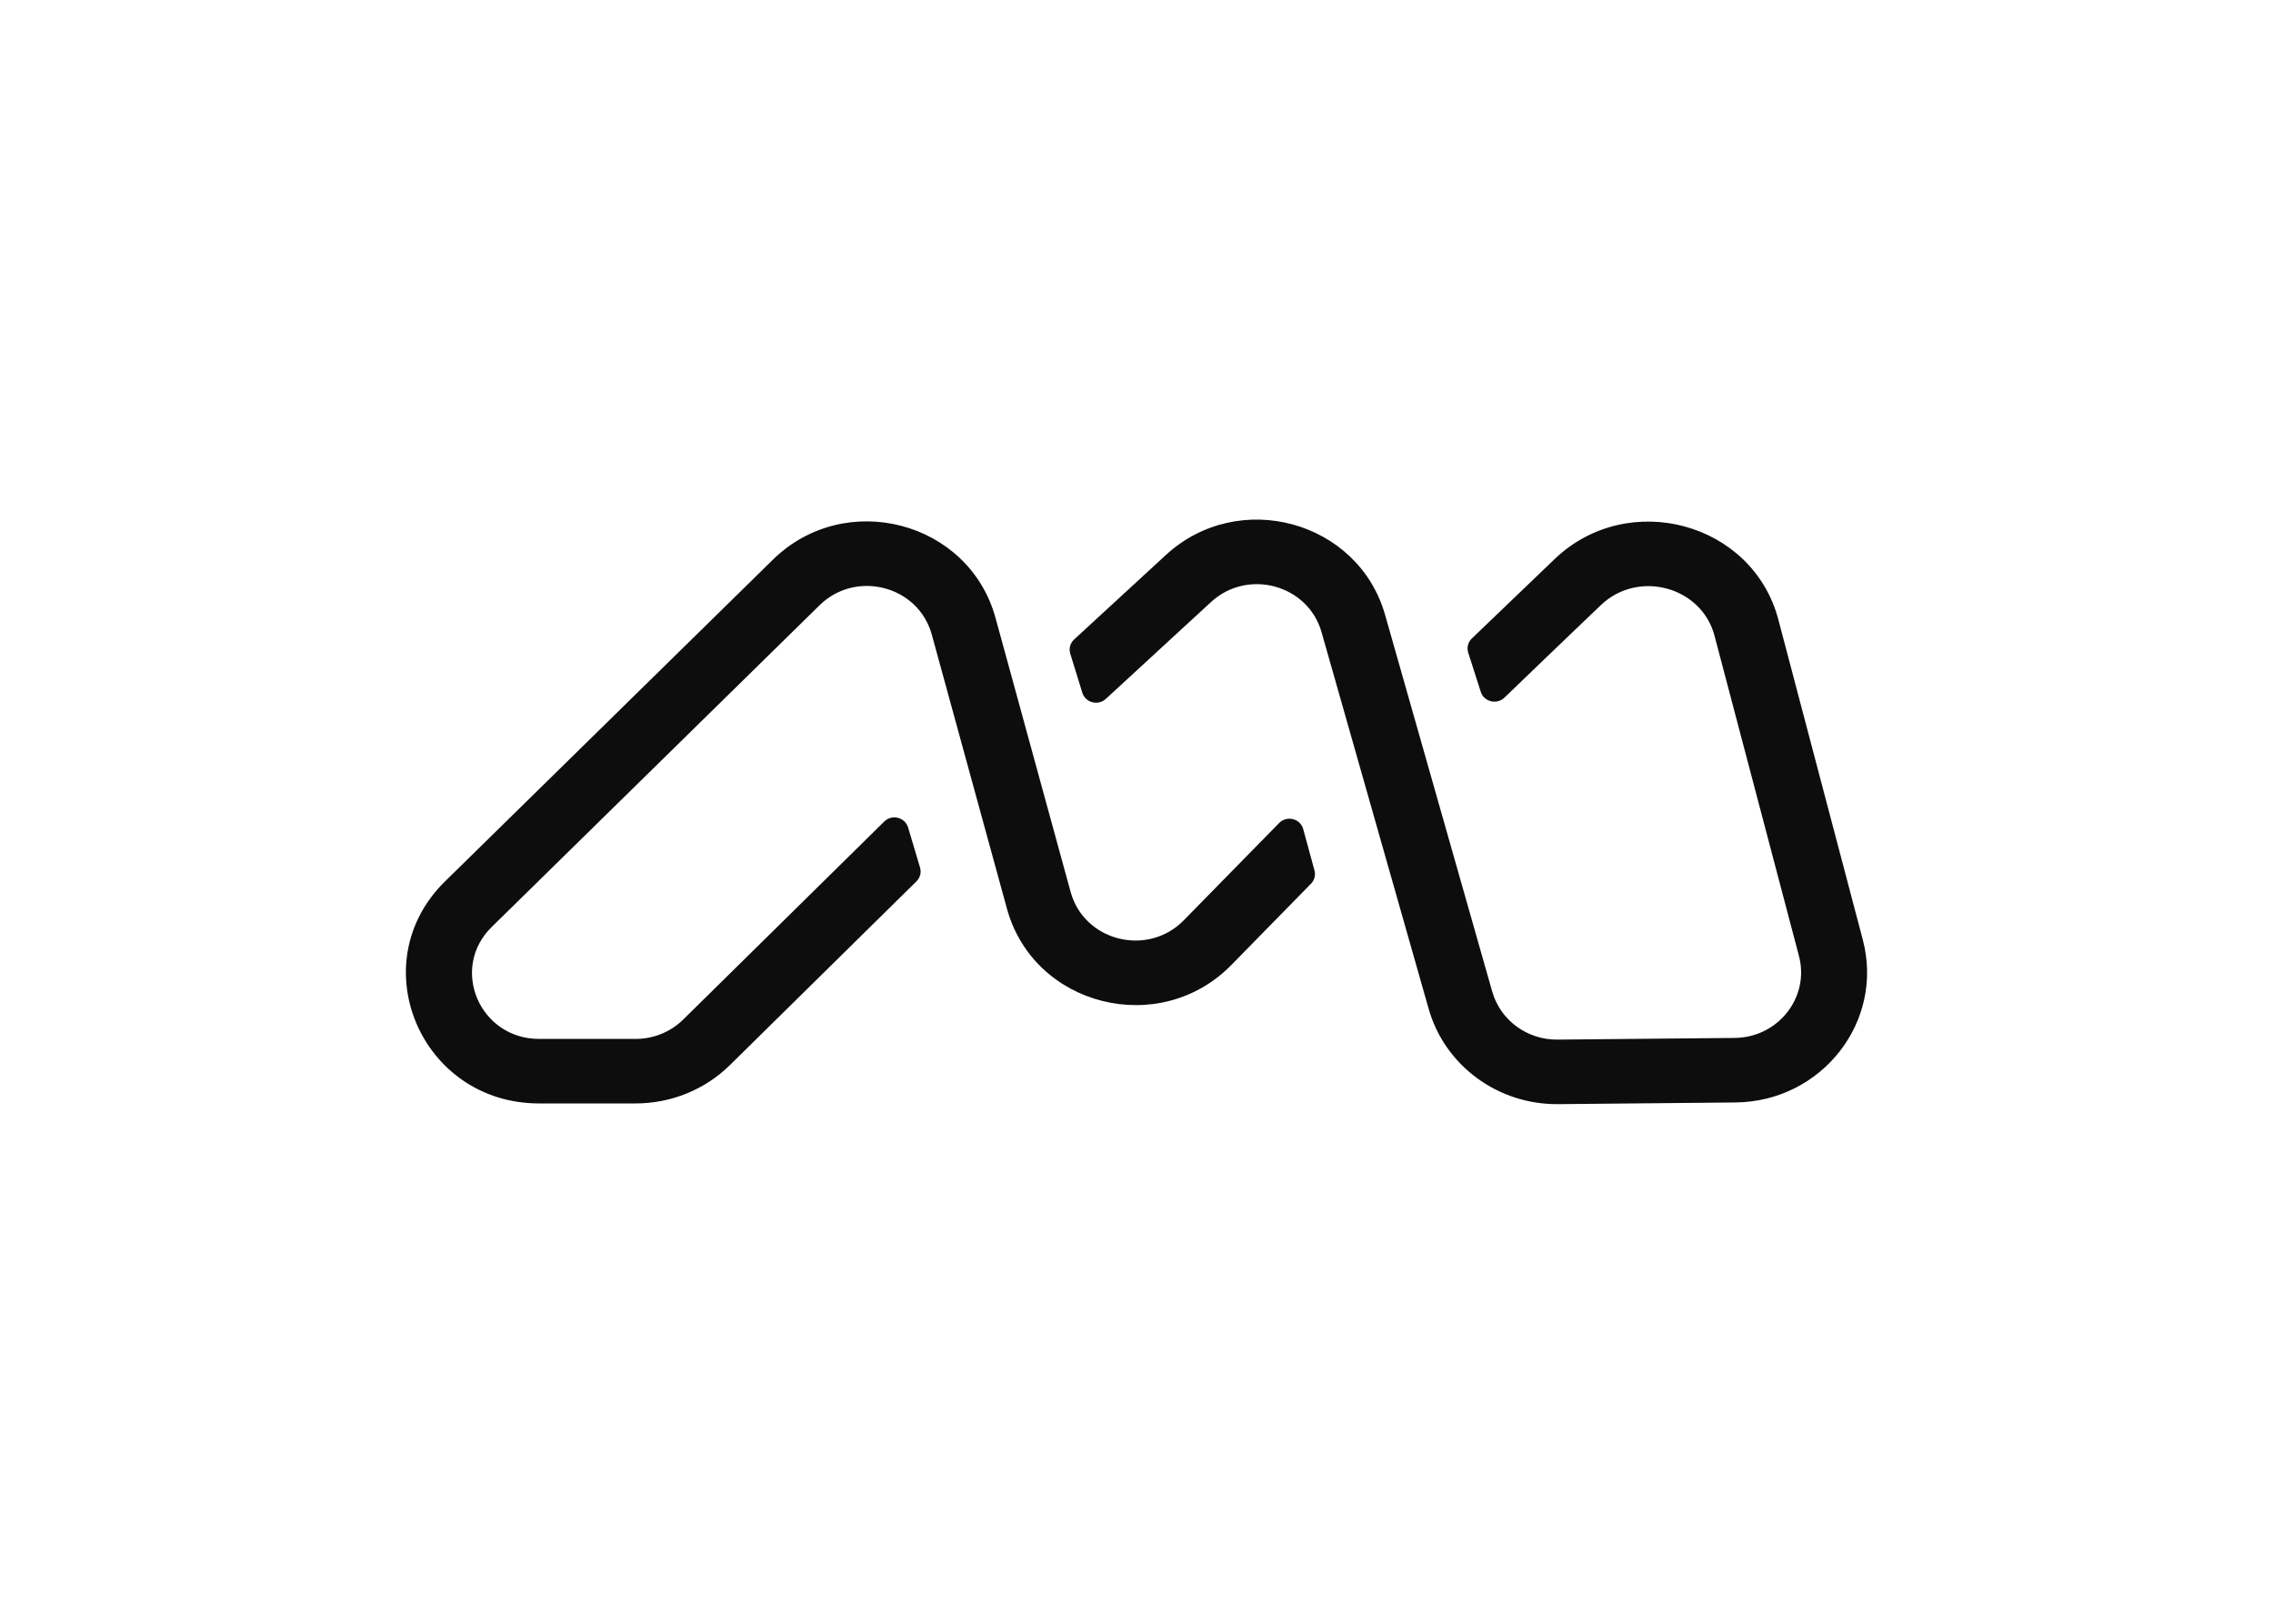
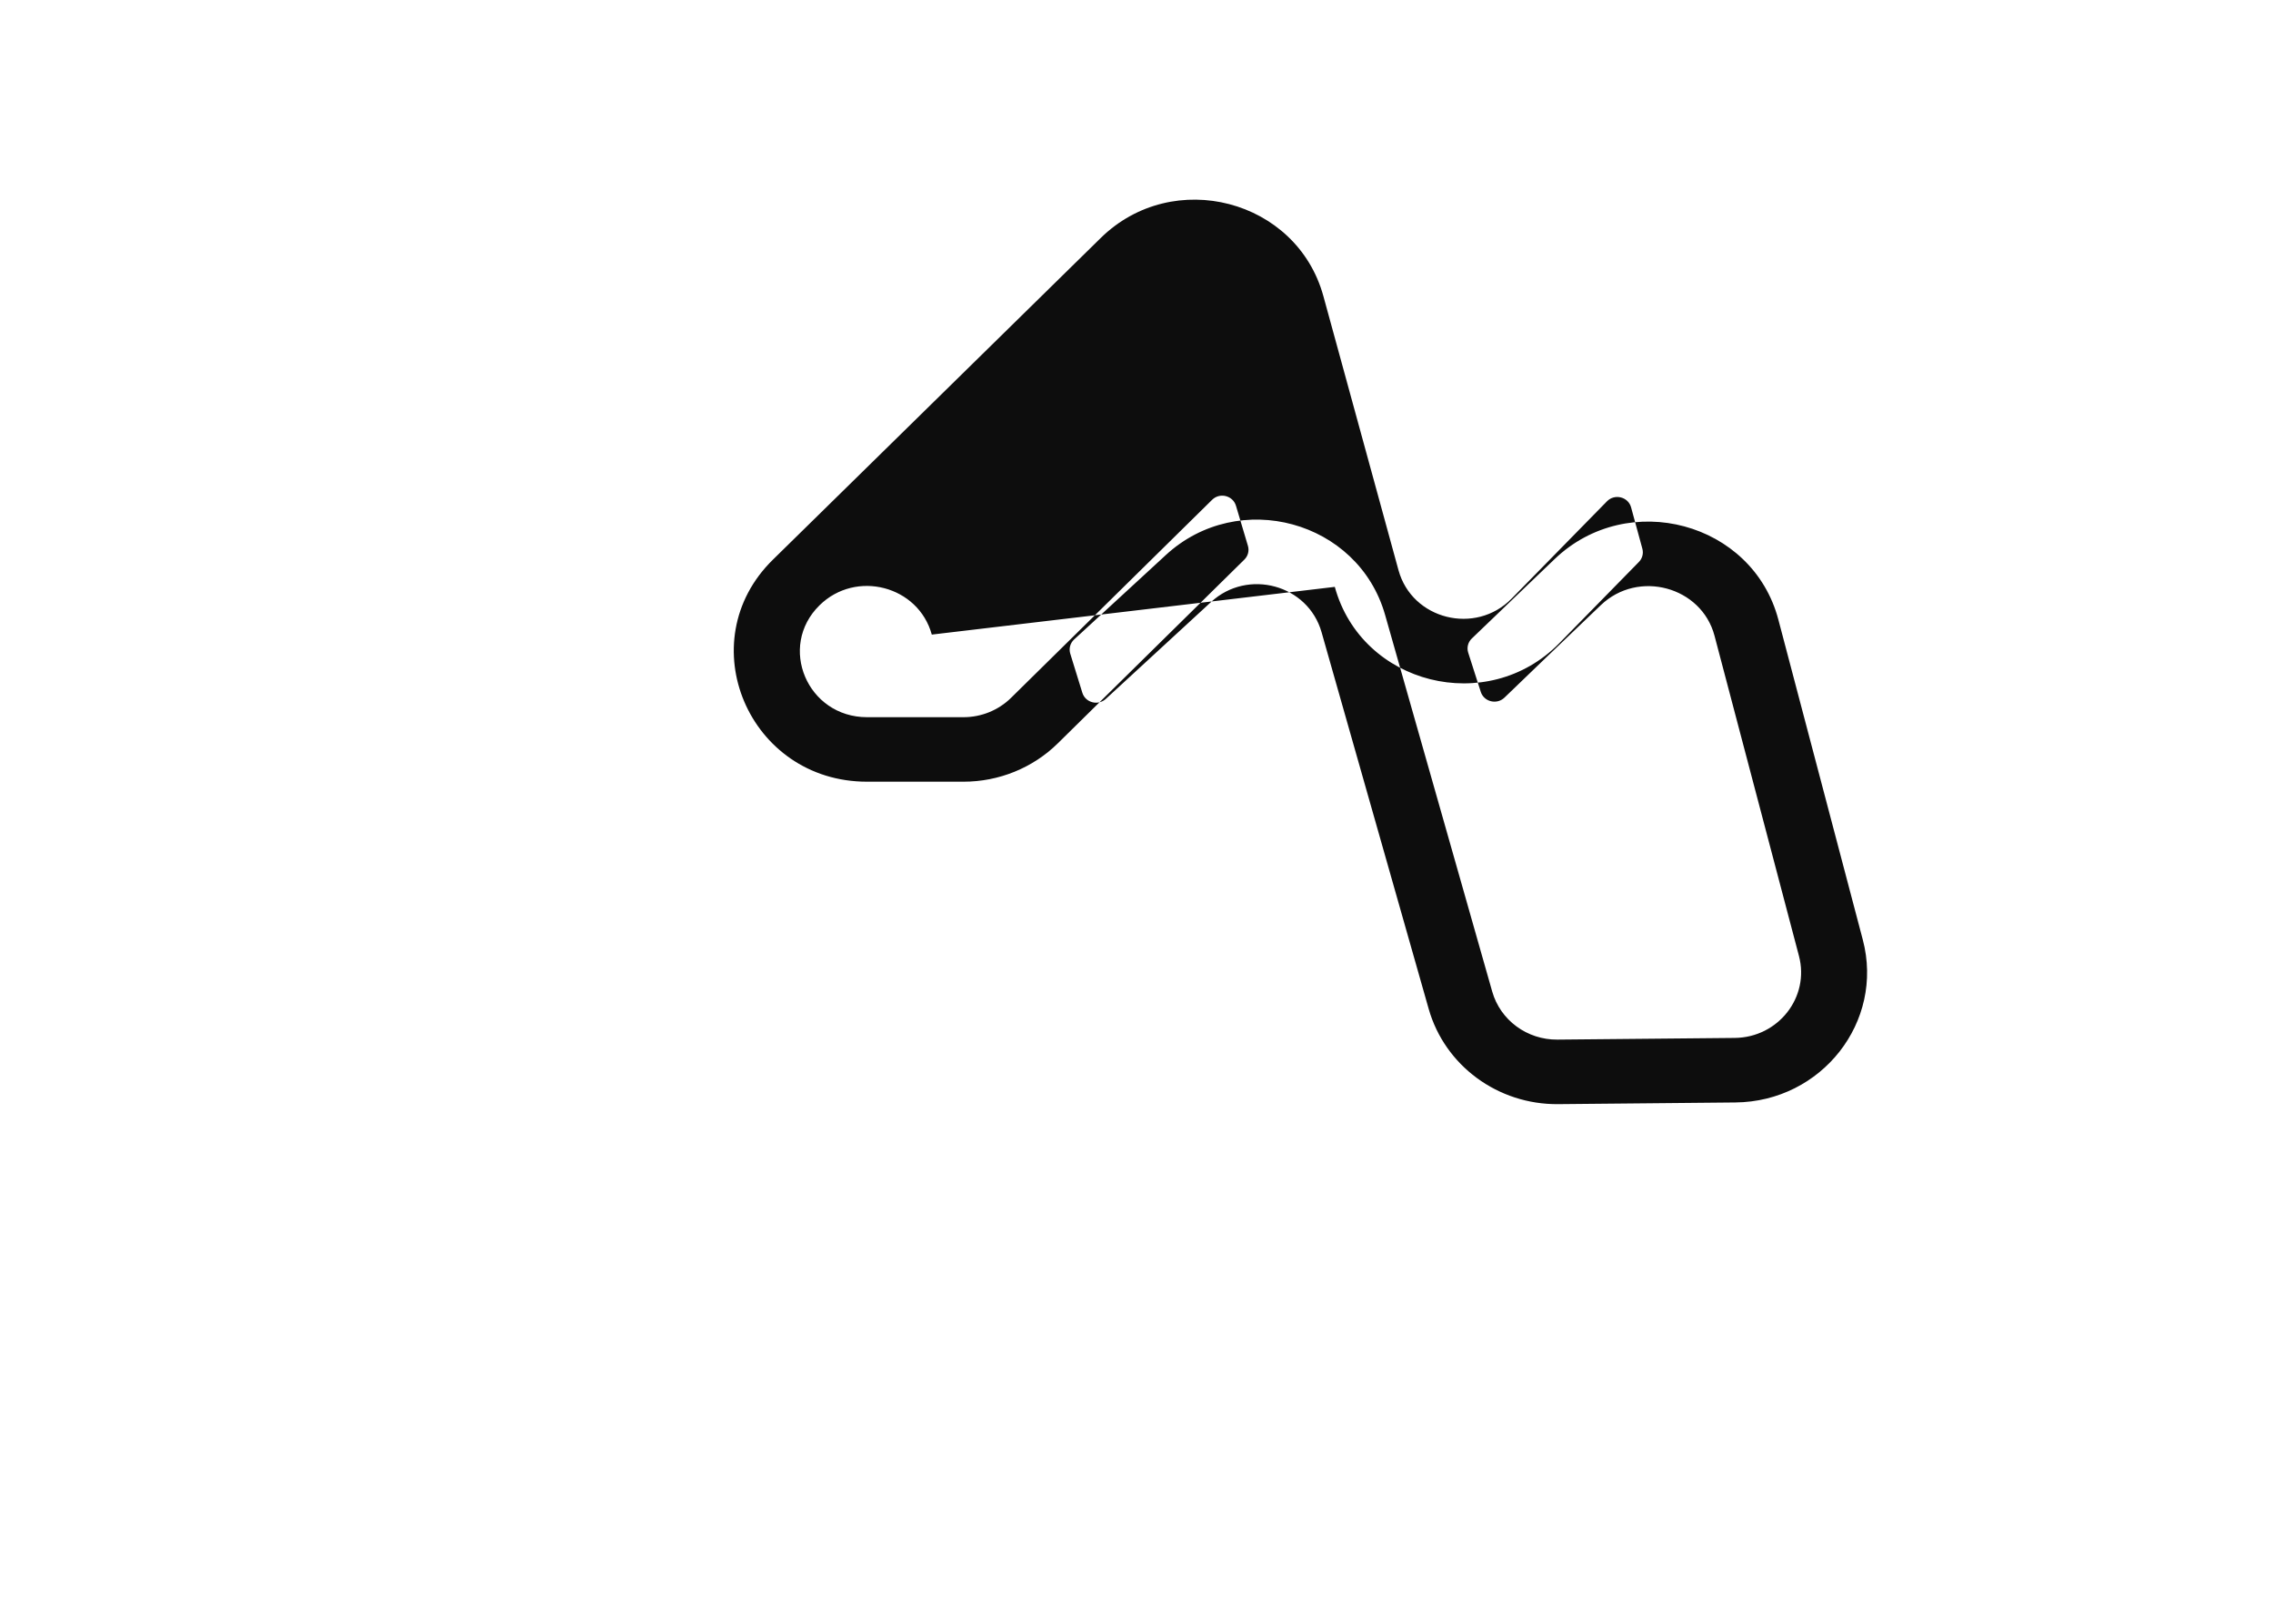
<svg xmlns="http://www.w3.org/2000/svg" clip-rule="evenodd" fill-rule="evenodd" stroke-linejoin="round" stroke-miterlimit="2" viewBox="0 0 560 400">
-   <path d="m46.999 6.28c-.694-2.44-3.788-3.285-5.673-1.55l-5.401 4.972c-.397.365-1.047.195-1.205-.315l-.62-2.006c-.081-.26-.004-.543.199-.73l4.707-4.333c3.739-3.441 9.878-1.765 11.254 3.074l5.498 19.332c.418 1.468 1.791 2.479 3.349 2.464l9.096-.086c2.236-.021 3.858-2.089 3.299-4.207l-4.334-16.433c-.665-2.521-3.915-3.41-5.837-1.57l-.752.719-.002.002c-1.459 1.397-2.872 2.749-4.189 4.022-.391.379-1.054.219-1.218-.295l-.645-2.012c-.082-.257-.011-.537.185-.725 1.12-1.08 2.298-2.207 3.501-3.358l.752-.72c3.764-3.603 10.16-1.903 11.482 3.11l4.335 16.432c1.108 4.202-2.109 8.305-6.544 8.347l-9.096.086c-3.09.029-5.815-1.976-6.643-4.888zm-20.006.122c-.687-2.505-3.889-3.342-5.761-1.505l-16.829 16.512c-2.163 2.123-.626 5.744 2.437 5.744h4.951c.917 0 1.796-.358 2.442-.994l10.319-10.163c.393-.388 1.067-.22 1.224.305l.614 2.058c.075.25.005.521-.184.706l-9.572 9.428c-1.281 1.262-3.024 1.971-4.843 1.971h-4.951c-6.077 0-9.125-7.183-4.834-11.393l16.829-16.512c3.713-3.644 10.065-1.984 11.428 2.985l3.855 14.064c.695 2.533 3.953 3.351 5.808 1.457l4.893-4.992c.396-.404 1.091-.229 1.238.312l.578 2.121c.066.242-.001.501-.179.681l-4.086 4.17c-3.681 3.756-10.144 2.134-11.521-2.892z" fill="#0d0d0d" transform="matrix(4.8 0 0 4.8 100 125.6)" />
+   <path d="m46.999 6.28c-.694-2.44-3.788-3.285-5.673-1.55l-5.401 4.972c-.397.365-1.047.195-1.205-.315l-.62-2.006c-.081-.26-.004-.543.199-.73l4.707-4.333c3.739-3.441 9.878-1.765 11.254 3.074l5.498 19.332c.418 1.468 1.791 2.479 3.349 2.464l9.096-.086c2.236-.021 3.858-2.089 3.299-4.207l-4.334-16.433c-.665-2.521-3.915-3.41-5.837-1.57l-.752.719-.002.002c-1.459 1.397-2.872 2.749-4.189 4.022-.391.379-1.054.219-1.218-.295l-.645-2.012c-.082-.257-.011-.537.185-.725 1.12-1.08 2.298-2.207 3.501-3.358l.752-.72c3.764-3.603 10.16-1.903 11.482 3.11l4.335 16.432c1.108 4.202-2.109 8.305-6.544 8.347l-9.096.086c-3.09.029-5.815-1.976-6.643-4.888zm-20.006.122c-.687-2.505-3.889-3.342-5.761-1.505c-2.163 2.123-.626 5.744 2.437 5.744h4.951c.917 0 1.796-.358 2.442-.994l10.319-10.163c.393-.388 1.067-.22 1.224.305l.614 2.058c.075.25.005.521-.184.706l-9.572 9.428c-1.281 1.262-3.024 1.971-4.843 1.971h-4.951c-6.077 0-9.125-7.183-4.834-11.393l16.829-16.512c3.713-3.644 10.065-1.984 11.428 2.985l3.855 14.064c.695 2.533 3.953 3.351 5.808 1.457l4.893-4.992c.396-.404 1.091-.229 1.238.312l.578 2.121c.066.242-.001.501-.179.681l-4.086 4.17c-3.681 3.756-10.144 2.134-11.521-2.892z" fill="#0d0d0d" transform="matrix(4.8 0 0 4.8 100 125.6)" />
</svg>